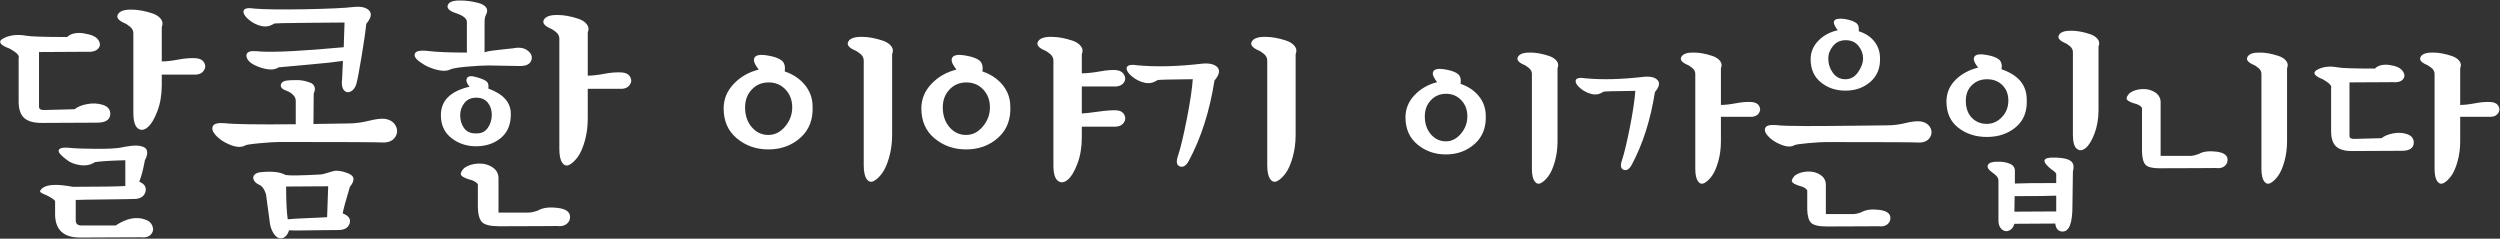
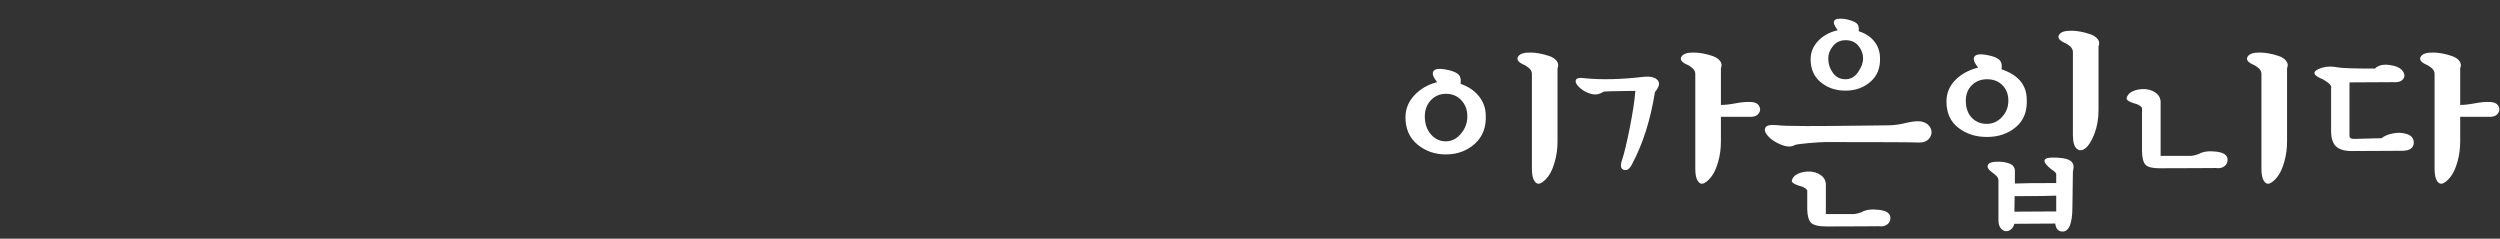
<svg xmlns="http://www.w3.org/2000/svg" width="3300" height="315" xml:space="preserve" overflow="hidden">
  <rect width="100%" height="100%" fill="#333333" stroke="none" />
  <g transform="translate(324 -493)">
-     <path d="M109.208 738.875C90.693 738.994 72.178 739.112 53.663 739.231 53.663 758.128 54.37 772.535 55.785 782.463 59.795 781.989 68.994 781.456 83.381 780.864 97.769 780.271 105.906 779.856 107.792 779.631 108.264 766.042 108.737 752.465 109.208 738.875ZM119.656 718.355C121.712 718.331 124.598 718.675 128.312 719.386 137.039 721.744 141.756 724.587 142.464 727.893 143.172 731.198 141.639 735.096 137.864 739.586 132.912 755.889 129.728 767.582 128.312 774.667 136.332 777.736 139.399 782.167 137.511 787.948 135.624 793.742 130.671 796.633 122.652 796.633 120.293 796.633 113.571 796.692 102.486 796.81 91.4 796.929 82.379 797.048 75.421 797.166 68.463 797.284 62.507 797.225 57.554 796.988 56.139 801.478 54.076 804.547 51.363 806.206 48.651 807.852 45.938 808.089 43.226 806.917 40.513 805.732 38.037 803.019 35.796 798.765 33.556 794.512 32.199 789.429 31.728 783.529 30.195 772.179 28.661 760.841 27.128 749.503 25.006 742.655 21.939 738.402 17.93 736.755 14.627 735.333 12.329 733.319 11.031 730.724 9.734 728.13 10.029 725.76 11.915 723.639 13.802 721.519 17.222 720.334 22.176 720.097 36.091 718.912 46.351 720.216 52.955 723.995 57.908 724.943 73.475 724.706 99.655 723.284 101.778 723.047 104.845 722.277 108.854 720.985 112.864 719.682 115.871 718.853 117.876 718.498 118.376 718.414 118.971 718.367 119.656 718.355ZM307.137 708.936C314.449 708.581 320.876 710.287 326.419 714.066 331.962 717.846 334.497 723.284 334.026 730.369 334.026 744.787 334.026 759.194 334.026 773.601 346.762 773.601 359.498 773.601 372.235 773.601 376.009 773.838 380.726 772.89 386.386 770.769 392.283 767.227 400.774 766.101 411.859 767.405 422.945 768.696 428.488 772.653 428.488 779.276 428.488 783.292 426.895 786.479 423.712 788.837 420.527 791.206 416.341 792.024 411.152 791.325 409.972 791.325 402.307 791.384 388.155 791.491 374.004 791.609 356.432 791.668 335.441 791.668 323.648 791.668 315.982 789.903 312.444 786.361 308.907 782.819 307.02 776.314 306.784 766.871 306.784 756.706 306.784 746.553 306.784 736.399 304.897 733.319 300.887 731.08 294.755 729.658 288.858 727.774 285.438 725.819 284.494 723.817 283.551 721.803 284.967 718.794 288.74 714.777 293.693 711.235 299.825 709.292 307.137 708.936ZM-146.55 685.194C-145.195 685.135-143.955 685.135-142.835 685.194-140.595 685.312-138.354 685.727-136.113 686.438-133.873 687.137-132.222 688.203-131.161 689.625-130.099 691.035-129.627 692.99-129.745 695.466-129.864 697.954-130.866 700.963-132.753 704.505-134.875 716.318-137.352 725.76-140.182 732.857-133.343 735.688-130.57 739.942-131.868 745.605-133.165 751.28-137.234 754.586-144.074 755.533-148.791 755.77-162.175 756.007-184.229 756.244-206.282 756.481-219.549 756.706-224.031 756.943-224.031 765.924-224.031 774.904-224.031 783.873-224.031 788.126-221.79 790.377-217.309 790.614-201.978 790.614-186.647 790.614-171.316 790.614-156.928 781.16-143.955 778.565-132.399 782.819-127.681 784.228-124.497 787.012-122.847 791.147-121.196 795.282-121.785 799.002-124.615 802.308-127.446 805.613-132.163 806.917-138.767 806.206-165.302 806.324-191.835 806.443-218.369 806.561-239.833 806.561-250.801 796.633-251.272 776.788-251.272 770.651-251.272 764.502-251.272 758.365-252.688 756.244-256.58 753.638-262.948 750.569-266.721 749.147-269.257 747.856-270.554 746.671-271.851 745.486-270.849 743.603-267.546 740.996-261.178 736.281-247.971 735.807-227.922 739.586-193.015 739.586-169.9 739.231-158.579 738.52-158.579 727.182-158.579 715.844-158.579 704.505-177.212 704.979-190.539 705.808-198.557 706.981-204.219 710.761-210.882 712.064-218.547 710.88-226.212 709.707-232.05 707.337-236.059 703.795-240.541 700.489-243.666 697.598-245.435 695.11-247.204 692.634-247.027 690.679-244.904 689.269-242.781 687.848-238.3 687.492-231.46 688.203-224.856 688.914-213.83 689.329-198.381 689.447-182.931 689.566-171.67 689.032-164.594 687.848-162.235 687.374-160.172 686.959-158.402 686.604-156.634 686.26-154.157 685.904-150.973 685.549-149.38 685.371-147.907 685.253-146.55 685.194ZM304.661 621.939C297.821 621.939 292.573 624.309 288.917 629.024 285.262 633.751 283.434 639.071 283.434 644.971 283.434 651.819 285.202 657.612 288.74 662.339 292.278 667.067 297.585 669.306 304.661 669.069 311.265 669.306 316.336 666.889 319.874 661.807 323.412 656.724 325.181 651.001 325.181 644.615 325.181 638.241 323.412 632.863 319.874 628.491 316.336 624.131 311.265 621.939 304.661 621.939ZM67.283 598.73C70.467 598.611 73.71 598.907 77.013 599.618 80.315 600.329 83.263 601.206 85.857 602.272 88.452 603.338 90.222 605.104 91.165 607.591 92.109 610.068 91.754 612.959 90.103 616.276 89.985 629.735 89.868 643.206 89.749 656.665 117.109 656.191 132.44 655.954 135.742 655.954 144.47 655.954 153.55 654.781 162.985 652.411 172.418 650.053 179.613 649.224 184.565 649.935 191.169 651.12 195.769 654.188 198.363 659.153 200.958 664.105 200.78 668.951 197.832 673.678 194.884 678.405 189.872 680.881 182.796 681.118 175.956 680.644 130.082 680.407 45.172 680.407 39.748 680.407 31.139 680.94 19.345 682.007 7.553 683.061 0.948 684.068-0.467 685.016-6.599 688.558-15.562 687.137-27.355 680.763-32.544 677.931-36.848 674.448-40.269 670.313-43.689 666.178-44.573 662.517-42.922 659.33-41.271 656.132-36.082 654.899-27.355 655.598-16.506 657.02 14.746 657.494 66.399 657.02 66.399 646.748 66.399 636.464 66.399 626.193 66.399 623.124 65.161 620.411 62.685 618.041 60.209 615.683 57.554 614.025 54.725 613.077 48.592 610.956 45.938 608.125 46.764 604.582 47.589 601.04 51.658 599.144 58.969 598.907 61.328 598.907 64.099 598.848 67.283 598.73ZM296.347 593.682C298.352 593.386 301.005 593.706 304.307 594.654 311.147 596.55 315.746 598.433 318.105 600.329 320.463 602.213 321.289 605.4 320.582 609.89 340.158 616.975 350.064 627.97 350.3 642.85 350.536 656.783 346.231 667.47 337.386 674.922 328.542 682.362 317.515 686.082 304.307 686.082 292.042 686.082 281.251 682.481 271.936 675.265 262.619 668.062 257.96 657.968 257.96 644.971 257.96 625.837 270.579 613.314 295.816 607.414 292.042 603.161 290.863 599.5 292.278 596.431 292.986 594.891 294.342 593.979 296.347 593.682ZM-220.15 536.482C-216.28 536.47-211.913 537.075-207.049 538.318-200.68 539.728-196.258 542.453-193.781 546.47-191.305 550.486-191.54 554.088-194.489 557.275-197.437 560.462-202.567 561.824-209.879 561.35-230.753 561.469-251.626 561.587-272.5 561.706-272.5 585.792-272.5 609.89-272.5 633.988-272.5 636.82-270.259 638.241-265.778 638.241-252.334 637.886-238.889 637.531-225.445 637.175-221.908 634.107-216.483 631.867-209.171 630.446-201.859 629.024-194.961 629.32-188.474 631.334-181.988 633.337-178.628 637.175-178.392 642.85-178.392 650.883-184.17 654.899-195.727 654.899-220.139 655.018-244.55 655.136-268.962 655.255-279.812 655.255-287.594 653.004-292.312 648.513-297.029 644.023-299.388 636.938-299.388 627.259-299.388 608.125-299.388 588.991-299.388 569.857-298.444 567.25-300.154 564.419-304.517 561.35-308.881 558.282-312.125 556.505-314.247 556.031-325.332 551.303-326.748 546.991-318.493 543.093-310.237 539.195-300.684 538.2-289.835 540.084-284.175 541.269-266.013 541.861-235.352 541.861-231.667 538.318-226.6 536.529-220.15 536.482ZM412.567 512.801C416.341 512.801 420.527 513.214 425.127 514.041 429.726 514.868 434.502 516.109 439.455 517.763 444.408 519.416 448.123 521.837 450.599 525.025 453.076 528.212 453.489 531.814 451.838 535.831 451.838 554.846 451.838 573.873 451.838 592.889 457.734 592.889 465.046 592.06 473.772 590.401 482.5 588.754 490.283 588.161 497.123 588.635 502.548 589.109 506.203 591.23 508.09 595.009 509.977 598.789 509.506 602.39 506.675 605.815 503.845 609.238 499.246 610.719 492.877 610.245 479.198 610.245 465.518 610.245 451.838 610.245 451.838 623.361 451.838 636.464 451.838 649.58 451.838 659.97 450.54 669.78 447.946 678.985 445.351 688.203 442.226 695.288 438.571 700.252 434.915 705.216 431.259 708.64 427.603 710.524 423.947 712.419 420.822 711.531 418.228 707.87 415.633 704.209 414.336 698.132 414.336 689.625 414.336 641.073 414.336 592.533 414.336 543.982 414.336 540.676 412.862 537.785 409.913 535.297 406.965 532.821 404.194 531.115 401.599 530.167 394.052 526.625 391.575 522.783 394.17 518.648 396.764 514.514 402.897 512.565 412.567 512.801ZM-149.734 505.715C-145.961 505.715-141.774 506.128-137.175 506.954-132.575 507.781-127.799 509.022-122.847 510.676-117.893 512.329-114.179 514.75-111.703 517.939-109.225 521.129-108.813 524.729-110.463 528.746-110.463 543.863-110.463 558.981-110.463 574.098-104.567 574.098-97.256 573.281-88.528 571.622-79.803 569.975-72.019 569.383-65.178 569.857-59.753 570.319-56.098 572.451-54.211 576.231-52.325 580.01-52.796 583.612-55.626 587.036-58.456 590.46-63.056 591.941-69.424 591.467-83.104 591.467-96.783 591.467-110.463 591.467-110.463 596.076-110.463 600.684-110.463 605.281-110.463 618.041-112.409 629.557-116.301 639.841-120.193 650.113-124.497 657.198-129.215 661.096-133.932 664.994-138.236 665.408-142.128 662.339-146.02 659.271-147.966 652.411-147.966 641.784-147.966 606.821-147.966 571.859-147.966 536.897-147.966 533.591-149.439 530.7-152.388 528.212-155.336 525.736-158.107 524.018-160.702 523.082-168.249 519.534-170.727 515.695-168.132 511.562-165.537 507.427-159.405 505.478-149.734 505.715ZM149.872 501.938C156.018 502.182 160.507 503.854 163.337 506.954 167.112 511.089 165.815 516.936 159.446 524.492 158.739 532.525 156.733 546.588 153.431 566.658 150.13 586.74 147.771 599.144 146.356 603.871 144.941 608.599 142.583 611.845 139.28 613.61 135.978 615.388 133.088 615.091 130.612 612.733 128.136 610.364 127.015 606.466 127.252 601.04 127.487 599.618 127.723 595.661 127.958 589.169 128.195 582.664 128.431 577.416 128.666 573.399 119.468 574.809 103.547 576.527 80.905 578.529 58.263 580.543 45.879 581.669 43.756 581.894 38.332 585.674 30.136 585.674 19.168 581.894 8.2 578.115 2.245 573.281 1.302 567.369 1.066 565.248 1.655 563.59 3.071 562.405 4.486 561.232 6.608 560.58 9.439 560.462 12.27 560.343 15.571 560.521 19.345 560.995 39.394 562.18 76.188 560.284 129.728 555.32 129.728 551.777 129.904 546.055 130.258 538.141 130.612 530.226 130.79 525.085 130.79 522.724 130.553 522.724 115.4 522.842 85.327 523.082 55.255 523.319 39.394 523.663 37.742 524.137 32.553 527.679 26.952 528.746 20.938 527.324 14.922 525.914 9.497 523.201 4.663 519.18-0.172 515.163-2.59 511.62-2.59 508.549-2.59 504.297 2.009 502.88 11.208 504.297 24.887 505.478 47.471 505.774 78.959 505.183 110.446 504.593 131.85 503.588 143.172 502.171 145.589 501.934 147.823 501.857 149.872 501.938ZM284.494 493.667C287.561 493.667 290.981 493.903 294.755 494.376 298.528 494.848 302.715 495.674 307.314 496.855 311.914 498.036 315.275 499.927 317.397 502.525 319.52 505.124 319.638 508.313 317.751 512.092 316.336 514.455 315.628 517.644 315.628 521.661 315.628 535.12 315.628 548.59 315.628 562.061 317.987 561.113 321.171 560.402 325.181 559.928 329.19 559.455 334.202 558.862 340.217 558.163 346.231 557.453 350.653 556.979 353.484 556.742 361.739 555.083 368.225 556.208 372.942 560.106 377.66 564.004 379.075 568.317 377.188 573.044 375.301 577.771 370.466 580.129 362.682 580.129 357.965 580.129 350.889 580.01 341.455 579.773 332.021 579.537 325.063 579.418 320.582 579.418 313.505 579.418 303.954 579.951 291.925 581.017 279.896 582.072 272.348 583.434 269.282 585.093 265.036 586.977 259.198 586.918 251.77 584.915 244.34 582.901 238.266 580.247 233.549 576.942 225.765 572.214 222.405 567.961 223.467 564.182 224.527 560.402 230.365 559.099 240.979 560.284 252.535 561.706 269.636 562.405 292.278 562.405 292.278 548.946 292.278 535.475 292.278 522.015 292.278 517.29 287.089 513.274 276.712 509.967 268.693 507.132 265.508 503.647 267.158 499.514 268.81 495.379 274.588 493.43 284.494 493.667Z" fill="#FFFFFF" fill-rule="evenodd" />
-     <path d="M951.598 601.797C942.641 601.797 935.216 604.931 929.325 611.177 923.432 617.421 920.486 625.262 920.486 634.701 920.486 645.31 923.432 654.038 929.325 660.874 935.216 667.71 942.524 671.14 951.244 671.14 959.73 671.14 967.094 667.426 973.341 659.987 979.586 652.56 982.71 644.139 982.71 634.701 982.71 625.262 979.764 617.421 973.871 611.177 967.979 604.931 960.554 601.797 951.598 601.797ZM690.618 601.797C681.661 601.797 674.237 604.931 668.345 611.177 662.452 617.421 659.506 625.262 659.506 634.701 659.506 645.31 662.452 654.038 668.345 660.874 674.237 667.71 681.543 671.14 690.264 671.14 698.749 671.14 706.115 667.426 712.361 659.987 718.607 652.56 721.729 644.139 721.729 634.701 721.729 625.262 718.783 617.421 712.891 611.177 706.998 604.931 699.575 601.797 690.618 601.797ZM1269.54 576.806C1275.68 577.055 1280.17 578.723 1283 581.821 1286.77 585.949 1285.47 591.78 1279.11 599.325 1272.74 639.656 1261.55 674.795 1245.52 704.741 1241.99 711.578 1237.98 714.227 1233.5 712.701 1229.02 711.164 1228.2 706.385 1231.03 698.378 1234.33 688.467 1238.16 672.489 1242.52 650.443 1246.88 628.397 1249.53 610.762 1250.47 597.563 1248.82 597.563 1244.11 597.622 1236.33 597.729 1228.55 597.847 1221.42 597.965 1214.94 598.083 1208.46 598.202 1204.63 598.497 1203.45 598.971 1198.26 602.507 1192.67 603.572 1186.66 602.152 1180.65 600.745 1175.23 598.025 1170.39 594.015 1165.56 590.006 1163.15 586.469 1163.15 583.406 1163.15 579.16 1167.74 577.753 1176.93 579.16 1201.68 581.526 1230.32 580.816 1262.85 577.043 1265.26 576.806 1267.49 576.724 1269.54 576.806ZM942.892 565.476C945.278 565.523 948.062 565.843 951.244 566.434 959.258 567.841 965.092 569.97 968.744 572.797 972.398 575.624 973.754 580.461 972.811 587.297 983.888 591.07 992.727 596.972 999.326 604.991 1005.93 613.01 1009.34 622.199 1009.58 632.583 1010.52 650.265 1005.22 664.292 993.67 674.677 982.12 685.049 967.979 690.241 951.244 690.241 935.216 690.241 921.37 685.404 909.702 675.729 898.036 666.067 892.202 652.856 892.202 636.12 892.202 623.855 896.621 613.069 905.46 603.749 914.299 594.429 925.318 588.125 938.517 584.825 934.274 579.397 932.153 575.269 932.153 572.442 932.153 567.664 935.732 565.346 942.892 565.476ZM681.912 565.476C684.298 565.523 687.082 565.843 690.264 566.434 698.278 567.841 704.111 569.97 707.765 572.797 711.418 575.624 712.773 580.461 711.83 587.297 722.909 591.07 731.747 596.972 738.346 604.991 744.945 613.01 748.364 622.199 748.599 632.583 749.542 650.265 744.239 664.292 732.69 674.677 721.141 685.049 706.998 690.241 690.264 690.241 674.237 690.241 660.39 685.404 648.723 675.729 637.056 666.067 631.222 652.856 631.222 636.12 631.222 623.855 635.641 613.069 644.48 603.749 653.319 594.429 664.337 588.125 677.537 584.825 673.294 579.397 671.173 575.269 671.173 572.442 671.173 567.664 674.753 565.346 681.912 565.476ZM1346.99 541.668C1350.76 541.668 1354.94 542.082 1359.54 542.91 1364.14 543.726 1368.91 544.968 1373.86 546.624 1378.81 548.267 1382.52 550.692 1384.99 553.874 1387.47 557.055 1387.88 560.651 1386.23 564.66 1386.23 600.153 1386.23 635.647 1386.23 671.14 1386.23 681.513 1384.94 691.294 1382.34 700.496 1379.75 709.697 1376.63 716.77 1372.97 721.725 1369.32 726.669 1365.67 730.087 1362.01 731.98 1358.36 733.86 1355.24 732.985 1352.65 729.33 1350.05 725.664 1348.76 719.596 1348.76 711.104 1348.76 665.002 1348.76 618.899 1348.76 572.797 1348.76 569.497 1347.28 566.611 1344.34 564.128 1341.39 561.656 1338.62 559.941 1336.03 558.995 1328.49 555.458 1326.01 551.626 1328.6 547.499 1331.2 543.371 1337.33 541.431 1346.99 541.668ZM1064.73 541.668C1068.5 541.668 1072.69 542.082 1077.28 542.91 1081.88 543.726 1086.65 544.968 1091.6 546.624 1096.55 548.267 1100.26 550.692 1102.74 553.874 1105.21 557.055 1105.63 560.651 1103.98 564.66 1103.98 573.034 1103.98 581.407 1103.98 589.781 1110.34 589.781 1118.23 588.953 1127.66 587.297 1137.09 585.653 1144.28 585.062 1149.23 585.535 1154.41 586.008 1158.01 588.184 1160.01 592.075 1162.02 595.967 1161.6 599.562 1158.77 602.862 1155.95 606.161 1151.35 607.581 1144.99 607.108 1131.32 607.108 1117.65 607.108 1103.98 607.108 1103.98 619.018 1103.98 630.928 1103.98 642.838 1108.22 642.601 1115.47 641.773 1125.72 640.354 1135.97 638.947 1143.81 638.355 1149.23 638.592 1154.65 638.829 1158.3 640.887 1160.19 644.778 1162.07 648.669 1161.6 652.323 1158.77 655.753 1155.95 659.171 1151.35 660.638 1144.99 660.165 1131.32 660.165 1117.65 660.165 1103.98 660.165 1103.98 665.002 1103.98 669.839 1103.98 674.677 1103.98 687.403 1102.03 698.899 1098.14 709.165 1094.25 719.419 1089.95 726.492 1085.24 730.383 1080.52 734.274 1076.22 734.688 1072.33 731.625 1068.44 728.562 1066.5 721.725 1066.5 711.104 1066.5 665.002 1066.5 618.899 1066.5 572.797 1066.5 569.497 1065.03 566.611 1062.08 564.128 1059.13 561.656 1056.36 559.941 1053.77 558.995 1046.23 555.458 1043.75 551.626 1046.35 547.499 1048.94 543.371 1055.07 541.431 1064.73 541.668ZM814.359 541.668C818.13 541.668 822.313 542.082 826.91 542.91 831.505 543.726 836.278 544.968 841.228 546.624 846.177 548.267 849.889 550.692 852.365 553.874 854.839 557.055 855.252 560.651 853.602 564.66 853.602 600.153 853.602 635.647 853.602 671.14 853.602 681.513 852.306 691.294 849.713 700.496 847.12 709.697 843.997 716.77 840.344 721.725 836.691 726.669 833.037 730.087 829.384 731.98 825.73 733.86 822.608 732.985 820.015 729.33 817.422 725.664 816.126 719.596 816.126 711.104 816.126 665.002 816.126 618.899 816.126 572.797 816.126 569.497 814.653 566.611 811.707 564.128 808.76 561.656 805.991 559.941 803.398 558.995 795.857 555.458 793.382 551.626 795.973 547.499 798.566 543.371 804.695 541.431 814.359 541.668Z" fill="#FFFFFF" fill-rule="evenodd" />
    <path d="M2390.21 751.265C2382.13 751.693 2363.84 751.906 2335.33 751.906 2335.22 758.743 2335.12 765.568 2335.01 772.404 2353.41 772.298 2371.81 772.191 2390.21 772.084 2390.21 765.14 2390.21 758.209 2390.21 751.265ZM2061.88 719.42C2068.48 719.099 2074.27 720.642 2079.27 724.061 2084.27 727.479 2086.55 732.381 2086.13 738.791 2086.13 751.052 2086.13 763.324 2086.13 775.597 2097.62 775.597 2109.11 775.597 2120.59 775.597 2124 775.811 2128.25 774.956 2133.35 773.045 2138.68 769.841 2146.34 768.82 2156.33 769.995 2166.33 771.17 2171.33 774.743 2171.33 780.725 2171.33 784.357 2169.9 787.229 2167.02 789.366 2164.16 791.502 2160.38 792.25 2155.69 791.609 2154.63 791.609 2147.71 791.656 2134.95 791.763 2122.19 791.87 2106.34 791.929 2087.41 791.929 2076.78 791.929 2069.85 790.327 2066.67 787.122 2063.47 783.929 2061.78 778.054 2061.56 769.52 2061.56 761.093 2061.56 752.654 2061.56 744.227 2059.86 741.449 2056.24 739.42 2050.71 738.15 2045.39 736.441 2042.3 734.672 2041.46 732.868 2040.61 731.052 2041.88 728.322 2045.29 724.702 2049.75 721.497 2055.29 719.741 2061.88 719.42ZM2388.93 701.011C2390 701.011 2391.17 701.058 2392.45 701.165 2393.73 701.272 2394.95 701.379 2396.12 701.486 2397.29 701.592 2398.51 701.758 2399.79 701.972 2401.07 702.186 2402.29 702.447 2403.46 702.767 2404.63 703.088 2405.68 703.468 2406.64 703.895 2407.6 704.322 2408.51 704.844 2409.35 705.486 2410.21 706.126 2410.95 706.934 2411.59 707.895 2412.23 708.856 2412.66 709.865 2412.87 710.934 2413.08 712.002 2413.13 713.283 2413.02 714.779 2412.92 716.275 2412.66 717.865 2412.23 719.574 2412.23 721.07 2412.12 728.749 2411.91 742.624 2411.7 756.5 2411.59 764.179 2411.59 765.675 2411.59 787.443 2407.34 798.434 2398.83 798.647 2393.09 798.647 2389.79 795.134 2388.93 788.084 2370.96 788.191 2352.98 788.297 2335.01 788.404 2333.73 792.891 2331.4 795.882 2327.99 797.365 2324.59 798.861 2321.39 798.327 2318.41 795.775 2315.44 793.211 2313.95 789.259 2313.95 783.929 2313.95 766.208 2313.95 748.5 2313.95 730.779 2313.74 728.642 2312.84 726.779 2311.24 725.177 2309.64 723.574 2307.78 722.031 2305.65 720.536 2300.55 716.904 2298.69 713.651 2300.06 710.767 2301.45 707.895 2305.54 706.447 2312.35 706.447 2318.73 706.233 2324.32 707.147 2329.1 709.177 2333.9 711.195 2336.07 714.886 2335.65 720.215 2335.65 725.236 2335.65 730.245 2335.65 735.266 2343.31 734.838 2361.49 734.625 2390.21 734.625 2390.21 730.565 2390.21 726.518 2390.21 722.458 2389.79 720.963 2387.45 718.826 2383.19 716.061 2370.22 705.379 2372.13 700.37 2388.93 701.011ZM2207.57 653.071C2208.99 653.071 2210.31 653.142 2211.53 653.308 2217.49 654.376 2221.64 657.094 2223.99 661.474 2226.32 665.842 2226.17 670.163 2223.5 674.436 2220.85 678.708 2216.33 680.952 2209.95 681.165 2203.77 680.738 2162.39 680.524 2085.81 680.524 2080.92 680.524 2073.15 680.999 2062.52 681.96 2051.88 682.922 2045.92 683.824 2044.65 684.679 2039.12 687.883 2031.03 686.601 2020.4 680.845 2015.71 678.281 2011.83 675.136 2008.75 671.397 2005.66 667.658 2004.87 664.347 2006.36 661.474 2007.84 658.59 2012.53 657.474 2020.4 658.115 2026.78 658.958 2040.08 659.385 2060.28 659.385 2080.49 659.385 2102.88 659.231 2127.46 658.91 2152.02 658.59 2165.38 658.436 2167.51 658.436 2175.37 658.436 2183.56 657.368 2192.07 655.231 2198.13 653.783 2203.31 653.071 2207.57 653.071ZM1584.83 616.81C1576.75 616.81 1570.05 619.635 1564.73 625.297 1559.41 630.947 1556.75 638.044 1556.75 646.59 1556.75 656.193 1559.41 664.085 1564.73 670.269 1570.05 676.465 1576.64 679.563 1584.51 679.563 1592.17 679.563 1598.82 676.192 1604.46 669.474 1610.09 662.756 1612.91 655.124 1612.91 646.59 1612.91 638.044 1610.26 630.947 1604.94 625.297 1599.61 619.635 1592.91 616.81 1584.83 616.81ZM2503.78 610.567C2510.37 610.247 2516.16 611.801 2521.17 615.208 2526.16 618.626 2528.45 623.54 2528.02 629.938 2528.02 652.881 2528.02 675.824 2528.02 698.767 2540.57 698.767 2553.12 698.767 2565.68 698.767 2569.08 698.981 2573.34 698.127 2578.44 696.204 2583.97 693.011 2591.69 691.99 2601.58 693.165 2611.47 694.34 2616.41 697.913 2616.41 703.895 2616.41 707.515 2614.98 710.399 2612.11 712.536 2609.24 714.672 2605.46 715.42 2600.78 714.779 2599.93 714.779 2591.95 714.826 2576.85 714.933 2561.74 715.04 2544.83 715.1 2526.11 715.1 2516.97 715.1 2510.95 713.545 2508.08 710.447 2505.21 707.361 2503.67 701.652 2503.46 693.32 2503.46 674.008 2503.46 654.697 2503.46 635.374 2501.75 632.608 2498.13 630.578 2492.6 629.297 2487.29 627.587 2484.2 625.831 2483.34 624.015 2482.5 622.199 2483.77 619.481 2487.18 615.849 2491.64 612.644 2497.17 610.888 2503.78 610.567ZM2298.95 597.606C2290.86 597.606 2284.16 600.217 2278.85 605.451 2273.53 610.674 2270.87 617.451 2270.87 625.771 2270.87 635.374 2273.47 642.899 2278.69 648.347 2283.9 653.783 2290.54 656.513 2298.63 656.513 2306.29 656.513 2312.94 653.522 2318.58 647.54 2324.21 641.57 2327.03 634.317 2327.03 625.771 2327.03 617.451 2324.43 610.674 2319.22 605.451 2314 600.217 2307.25 597.606 2298.95 597.606ZM1851.86 594.187C1857.41 594.413 1861.46 595.92 1864 598.721 1867.41 602.46 1866.24 607.742 1860.5 614.567 1854.74 651.065 1844.65 682.863 1830.18 709.972 1826.98 716.168 1823.37 718.565 1819.34 717.177 1815.29 715.788 1814.54 711.467 1817.1 704.215 1820.07 695.242 1823.53 680.785 1827.47 660.833 1831.4 640.881 1833.79 624.917 1834.64 612.964 1833.16 612.964 1828.9 613.024 1821.88 613.13 1814.86 613.237 1808.43 613.344 1802.57 613.451 1796.72 613.558 1793.27 613.819 1792.2 614.247 1787.53 617.451 1782.47 618.412 1777.05 617.131 1771.63 615.849 1766.74 613.392 1762.37 609.772 1758.01 606.139 1755.83 602.935 1755.83 600.169 1755.83 596.324 1759.98 595.042 1768.28 596.324 1790.62 598.46 1816.46 597.819 1845.82 594.401 1848 594.187 1850.01 594.116 1851.86 594.187ZM1576.97 583.932C1579.13 583.98 1581.64 584.265 1584.51 584.799 1591.74 586.08 1597.01 588.003 1600.31 590.555 1603.6 593.119 1604.83 597.499 1603.98 603.683 1613.97 607.101 1621.95 612.43 1627.91 619.695 1633.86 626.947 1636.95 635.279 1637.17 644.667 1638.02 660.667 1633.23 673.367 1622.81 682.756 1612.38 692.156 1599.61 696.845 1584.51 696.845 1570.05 696.845 1557.55 692.477 1547.02 683.717 1536.49 674.969 1531.22 663.017 1531.22 647.86 1531.22 636.763 1535.21 627.006 1543.19 618.567 1551.17 610.139 1561.11 604.431 1573.03 601.44 1569.2 596.537 1567.28 592.799 1567.28 590.235 1567.28 585.914 1570.51 583.814 1576.97 583.932ZM2824.53 578.389C2828.02 578.342 2831.96 578.876 2836.35 579.992 2842.09 581.487 2846.08 584.098 2848.31 587.837 2850.55 591.576 2850.34 594.935 2847.67 597.926 2845.02 600.905 2840.39 602.081 2833.8 601.44 2814.97 601.546 2796.14 601.653 2777.32 601.76 2777.32 625.344 2777.32 648.928 2777.32 672.512 2777.32 675.076 2779.33 676.358 2783.38 676.358 2795.5 676.038 2807.62 675.717 2819.76 675.397 2822.94 672.619 2827.83 670.542 2834.44 669.153 2841.03 667.765 2847.25 668.038 2853.1 669.961 2858.96 671.872 2861.99 675.504 2862.2 680.845 2862.2 688.311 2856.98 692.049 2846.56 692.049 2824.54 692.156 2802.52 692.263 2780.5 692.37 2770.72 692.37 2763.7 690.281 2759.44 686.127 2755.19 681.96 2753.06 675.29 2753.06 666.115 2753.06 647.219 2753.06 628.335 2753.06 609.451 2753.91 607.101 2752.32 604.49 2748.28 601.606 2744.23 598.721 2741.36 597.072 2739.66 596.644 2729.66 592.158 2728.39 588.11 2735.84 584.478 2743.28 580.846 2751.89 579.992 2761.68 581.914 2766.78 582.983 2783.17 583.517 2810.82 583.517 2814.15 580.182 2818.72 578.472 2824.53 578.389ZM2291.09 564.728C2293.24 564.764 2295.76 565.06 2298.63 565.594 2305.86 566.864 2311.13 568.787 2314.42 571.351 2317.72 573.915 2318.94 578.282 2318.09 584.478 2340 591.944 2351.07 605.072 2351.29 623.861 2352.14 639.646 2347.4 651.919 2337.08 660.667 2326.77 669.427 2313.95 673.794 2298.63 673.794 2283.95 673.794 2271.4 669.747 2260.98 661.629 2250.55 653.522 2245.34 641.997 2245.34 627.053 2245.34 615.955 2249.27 606.46 2257.15 598.567 2265.02 590.662 2275.02 585.226 2287.15 582.235 2283.31 577.333 2281.4 573.594 2281.4 571.03 2281.4 566.71 2284.64 564.609 2291.09 564.728ZM2888.04 562.39C2891.44 562.39 2895.22 562.758 2899.37 563.505 2903.52 564.253 2907.83 565.381 2912.29 566.864 2916.76 568.36 2920.11 570.556 2922.35 573.428 2924.58 576.312 2924.96 579.564 2923.46 583.197 2923.46 599.315 2923.46 615.422 2923.46 631.54 2928.78 631.54 2935.37 630.792 2943.25 629.297 2951.12 627.801 2958.14 627.267 2964.31 627.694 2969.2 628.122 2972.5 630.044 2974.2 633.463 2975.06 635.172 2975.36 636.833 2975.16 638.46 2974.95 640.086 2974.2 641.676 2972.93 643.219 2970.37 646.317 2966.23 647.646 2960.48 647.219 2948.14 647.219 2935.8 647.219 2923.46 647.219 2923.46 658.009 2923.46 668.786 2923.46 679.563 2923.46 688.951 2922.29 697.806 2919.95 706.126 2917.62 714.458 2914.8 720.856 2911.5 725.343 2908.2 729.818 2904.9 732.915 2901.6 734.625 2898.31 736.334 2895.49 735.526 2893.15 732.227 2890.81 728.915 2889.64 723.42 2889.64 715.74 2889.64 674.008 2889.64 632.288 2889.64 590.555 2889.64 587.576 2888.3 584.953 2885.65 582.722 2882.99 580.478 2880.49 578.924 2878.15 578.069 2871.34 574.876 2869.11 571.41 2871.45 567.671 2873.79 563.933 2879.32 562.176 2888.04 562.39ZM2659.49 562.39C2662.9 562.39 2666.68 562.758 2670.82 563.505 2674.97 564.253 2679.28 565.381 2683.75 566.864 2688.21 568.36 2691.56 570.556 2693.8 573.428 2696.04 576.312 2696.4 579.564 2694.91 583.197 2694.91 615.315 2694.91 647.433 2694.91 679.563 2694.91 688.951 2693.74 697.806 2691.41 706.126 2689.06 714.458 2686.25 720.856 2682.94 725.343 2679.65 729.818 2676.35 732.915 2673.06 734.625 2669.75 736.334 2666.94 735.526 2664.6 732.227 2662.26 728.915 2661.09 723.42 2661.09 715.74 2661.09 674.008 2661.09 632.288 2661.09 590.555 2661.09 587.576 2659.76 584.953 2657.1 582.722 2654.45 580.478 2651.94 578.924 2649.6 578.069 2642.8 574.876 2640.56 571.41 2642.9 567.671 2645.24 563.933 2650.78 562.176 2659.49 562.39ZM1912.19 562.39C1915.59 562.39 1919.37 562.758 1923.51 563.505 1927.67 564.253 1931.98 565.381 1936.44 566.864 1940.91 568.36 1944.26 570.556 1946.49 573.428 1948.73 576.312 1949.1 579.564 1947.61 583.197 1947.61 599.315 1947.61 615.422 1947.61 631.54 1952.93 631.54 1959.53 630.792 1967.39 629.297 1975.26 627.801 1982.28 627.267 1988.45 627.694 1993.35 628.122 1996.64 630.044 1998.35 633.463 2000.05 636.869 1999.62 640.133 1997.07 643.219 1994.52 646.317 1990.37 647.646 1984.62 647.219 1972.29 647.219 1959.95 647.219 1947.61 647.219 1947.61 658.009 1947.61 668.786 1947.61 679.563 1947.61 688.951 1946.43 697.806 1944.1 706.126 1941.76 714.458 1938.94 720.856 1935.64 725.343 1932.35 729.818 1929.04 732.915 1925.75 734.625 1922.45 736.334 1919.63 735.526 1917.3 732.227 1914.96 728.915 1913.78 723.42 1913.78 715.74 1913.78 674.008 1913.78 632.288 1913.78 590.555 1913.78 587.576 1912.46 584.953 1909.79 582.722 1907.14 580.478 1904.63 578.924 1902.3 578.069 1895.49 574.876 1893.26 571.41 1895.6 567.671 1897.93 563.933 1903.47 562.176 1912.19 562.39ZM1696.52 562.39C1699.92 562.39 1703.7 562.758 1707.84 563.505 1712 564.253 1716.31 565.381 1720.77 566.864 1725.23 568.36 1728.58 570.556 1730.82 573.428 1733.06 576.312 1733.42 579.564 1731.93 583.197 1731.93 615.315 1731.93 647.433 1731.93 679.563 1731.93 688.951 1730.77 697.806 1728.43 706.126 1726.08 714.458 1723.27 720.856 1719.98 725.343 1716.67 729.818 1713.38 732.915 1710.08 734.625 1706.79 736.334 1703.96 735.526 1701.63 732.227 1699.28 728.915 1698.11 723.42 1698.11 715.74 1698.11 674.008 1698.11 632.288 1698.11 590.555 1698.11 587.576 1696.78 584.953 1694.12 582.722 1691.47 580.478 1688.97 578.924 1686.63 578.069 1679.82 574.876 1677.58 571.41 1679.93 567.671 1682.27 563.933 1687.8 562.176 1696.52 562.39ZM2112.29 546.058C2105.27 546.058 2099.7 548.621 2095.54 553.749 2091.4 558.864 2089.32 564.312 2089.32 570.069 2089.32 577.119 2091.34 583.457 2095.39 589.119 2099.42 594.781 2104.96 597.606 2111.98 597.606 2118.79 597.606 2124.37 594.46 2128.73 588.158 2133.09 581.867 2135.27 575.837 2135.27 570.069 2135.27 564.099 2133.25 558.603 2129.21 553.582 2125.17 548.574 2119.52 546.058 2112.29 546.058ZM2410.63 533.571C2414.04 533.571 2417.82 533.951 2421.96 534.699 2426.12 535.446 2430.42 536.562 2434.89 538.058 2439.35 539.553 2442.7 541.737 2444.94 544.621 2447.18 547.506 2447.55 550.758 2446.05 554.39 2446.05 582.235 2446.05 610.092 2446.05 637.938 2446.05 649.462 2444.3 659.872 2440.79 669.153 2437.28 678.435 2433.4 684.845 2429.15 688.358 2424.89 691.883 2421 692.263 2417.5 689.486 2413.98 686.708 2412.23 680.524 2412.23 670.91 2412.23 634.531 2412.23 598.14 2412.23 561.749 2412.23 558.758 2410.91 556.146 2408.24 553.903 2405.58 551.66 2403.08 550.117 2400.75 549.262 2393.94 546.058 2391.7 542.592 2394.05 538.853 2396.38 535.126 2401.91 533.357 2410.63 533.571ZM2105.27 517.647C2107.19 517.647 2109.43 517.835 2111.98 518.207 2118.58 519.488 2123.3 521.196 2126.18 523.328 2129.05 525.464 2130.17 529.096 2129.53 534.212 2138.25 536.989 2145.06 541.417 2149.95 547.506 2154.84 553.582 2157.4 560.681 2157.61 568.787 2158.25 582.235 2154.09 592.905 2145.17 600.799 2136.23 608.703 2125.17 612.644 2111.98 612.644 2099.21 612.644 2088.37 608.964 2079.43 601.606 2070.49 594.247 2066.03 584.158 2066.03 571.351 2066.03 561.962 2069.38 553.796 2076.08 546.865 2082.78 539.921 2091.34 535.28 2101.77 532.93 2098.36 528.242 2096.66 524.824 2096.66 522.687 2096.66 519.329 2099.53 517.647 2105.27 517.647Z" fill="#FFFFFF" fill-rule="evenodd" />
  </g>
</svg>